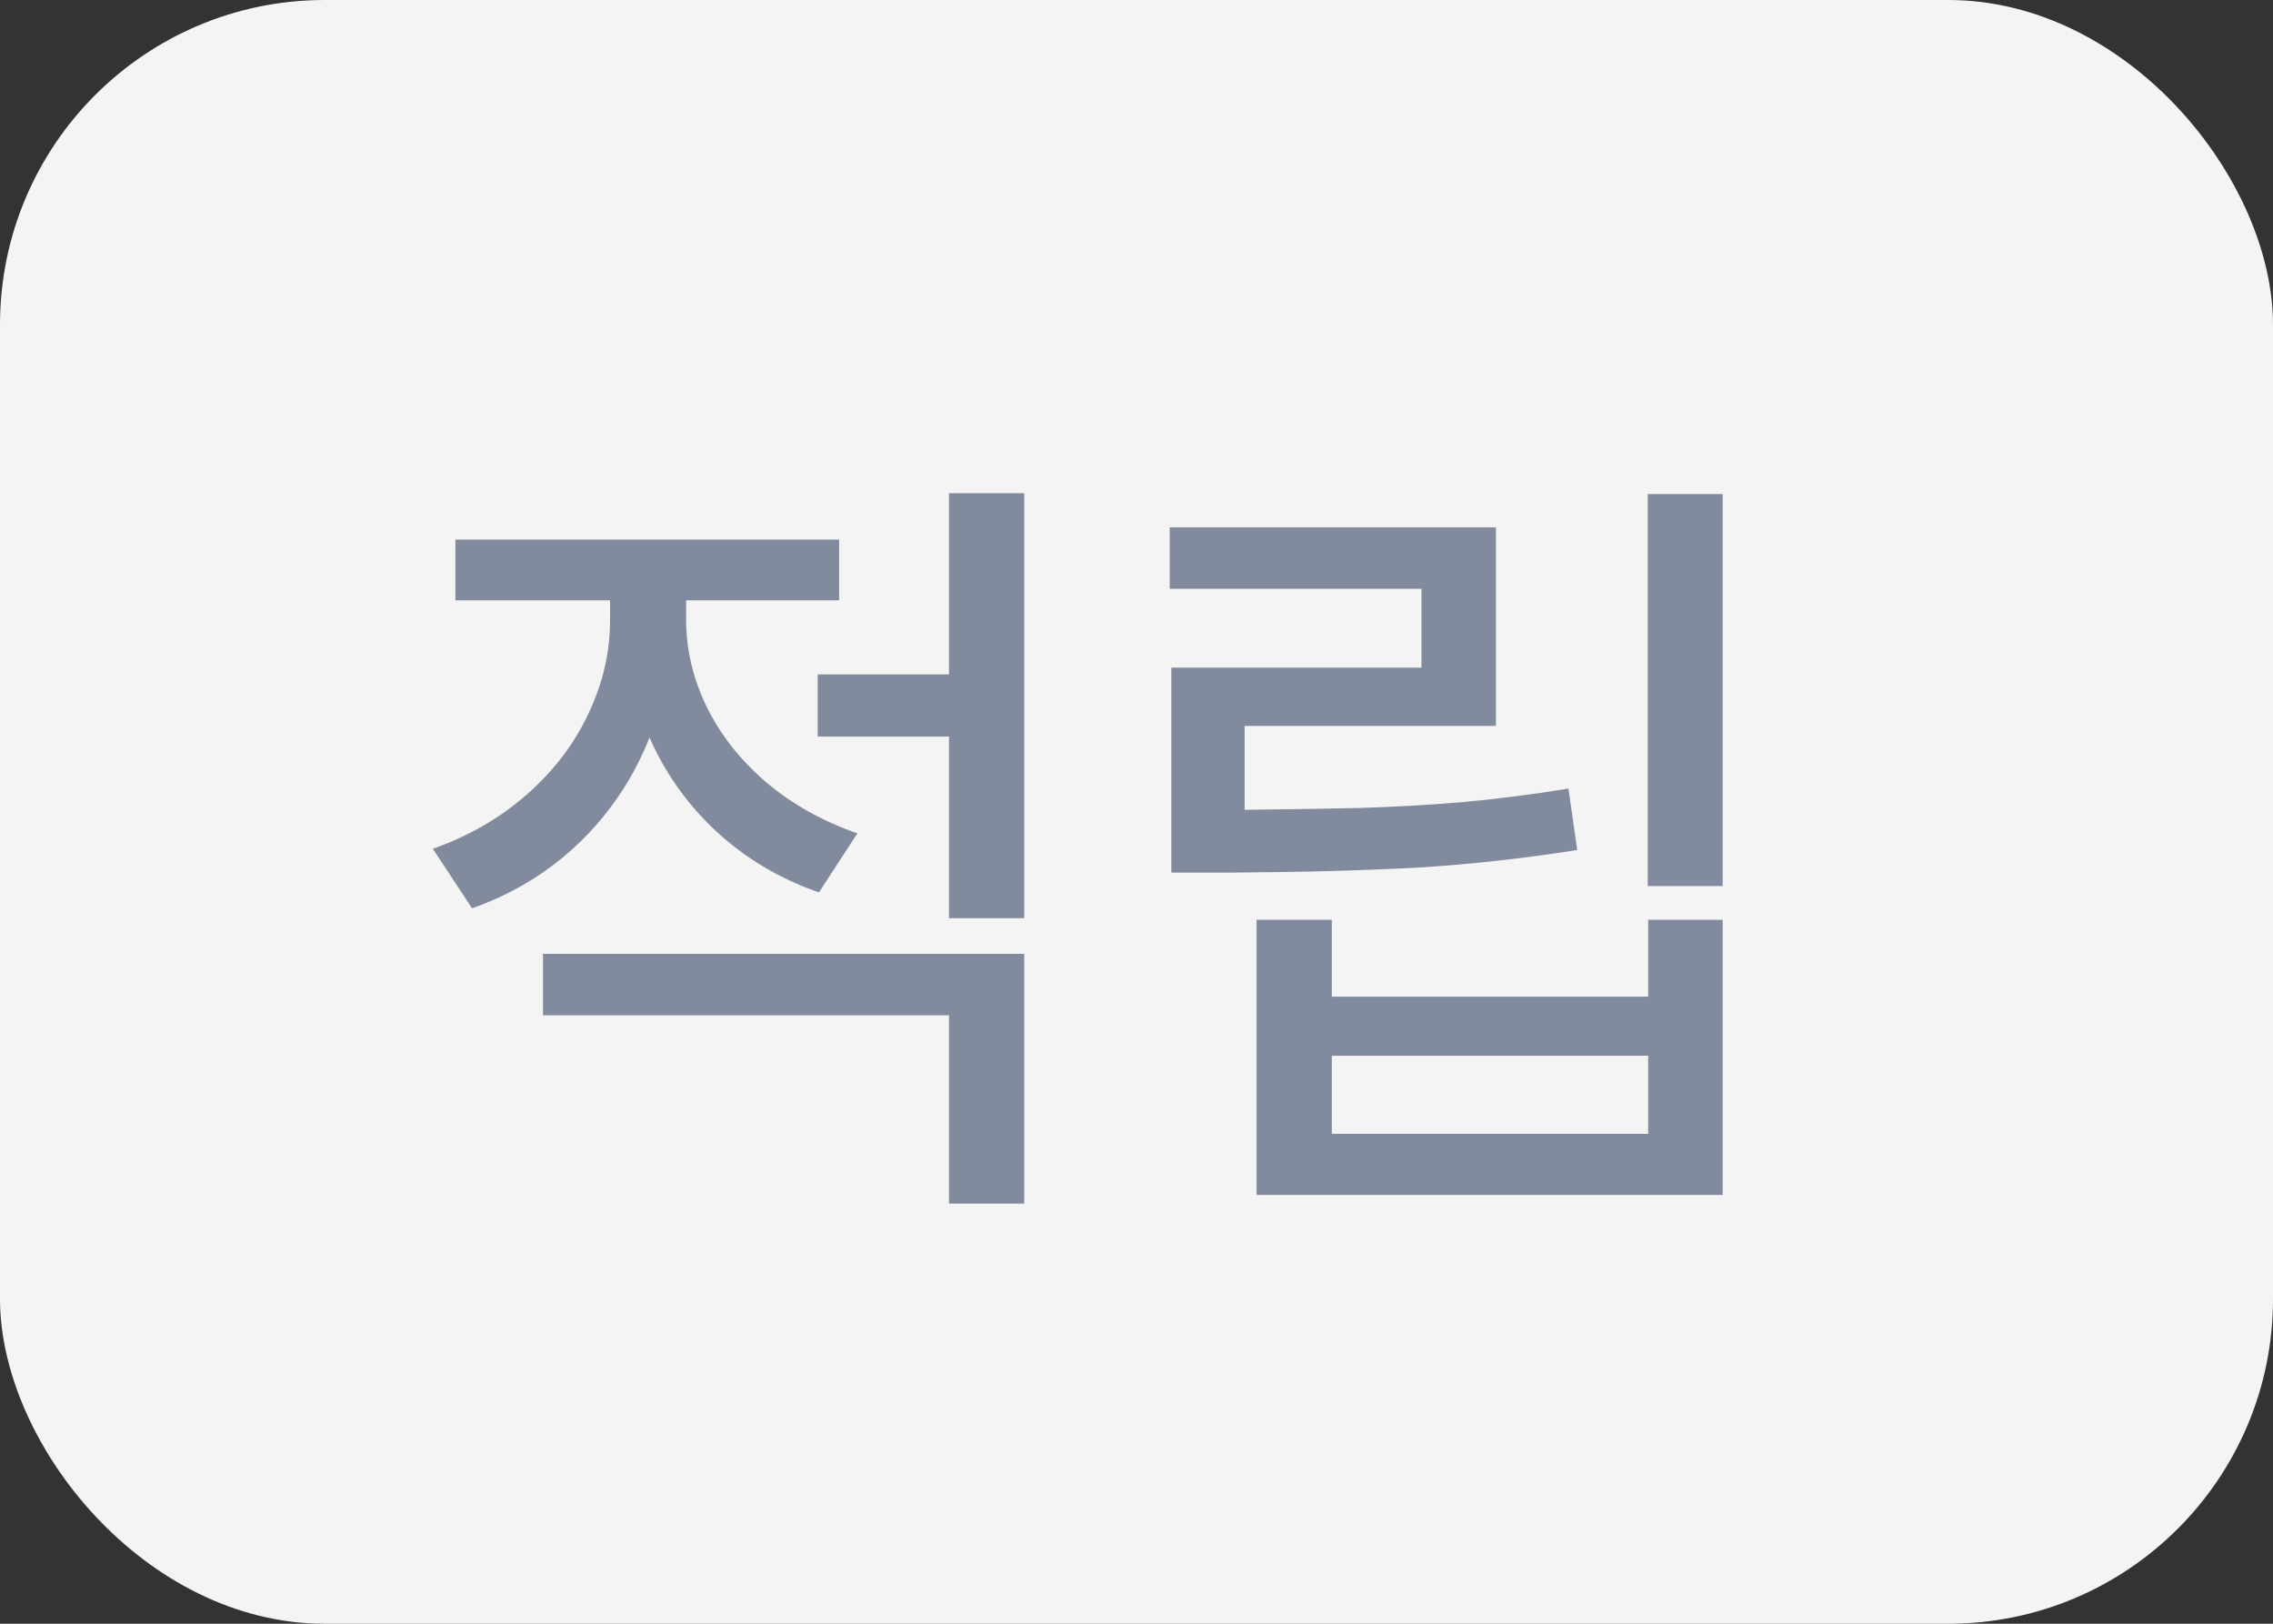
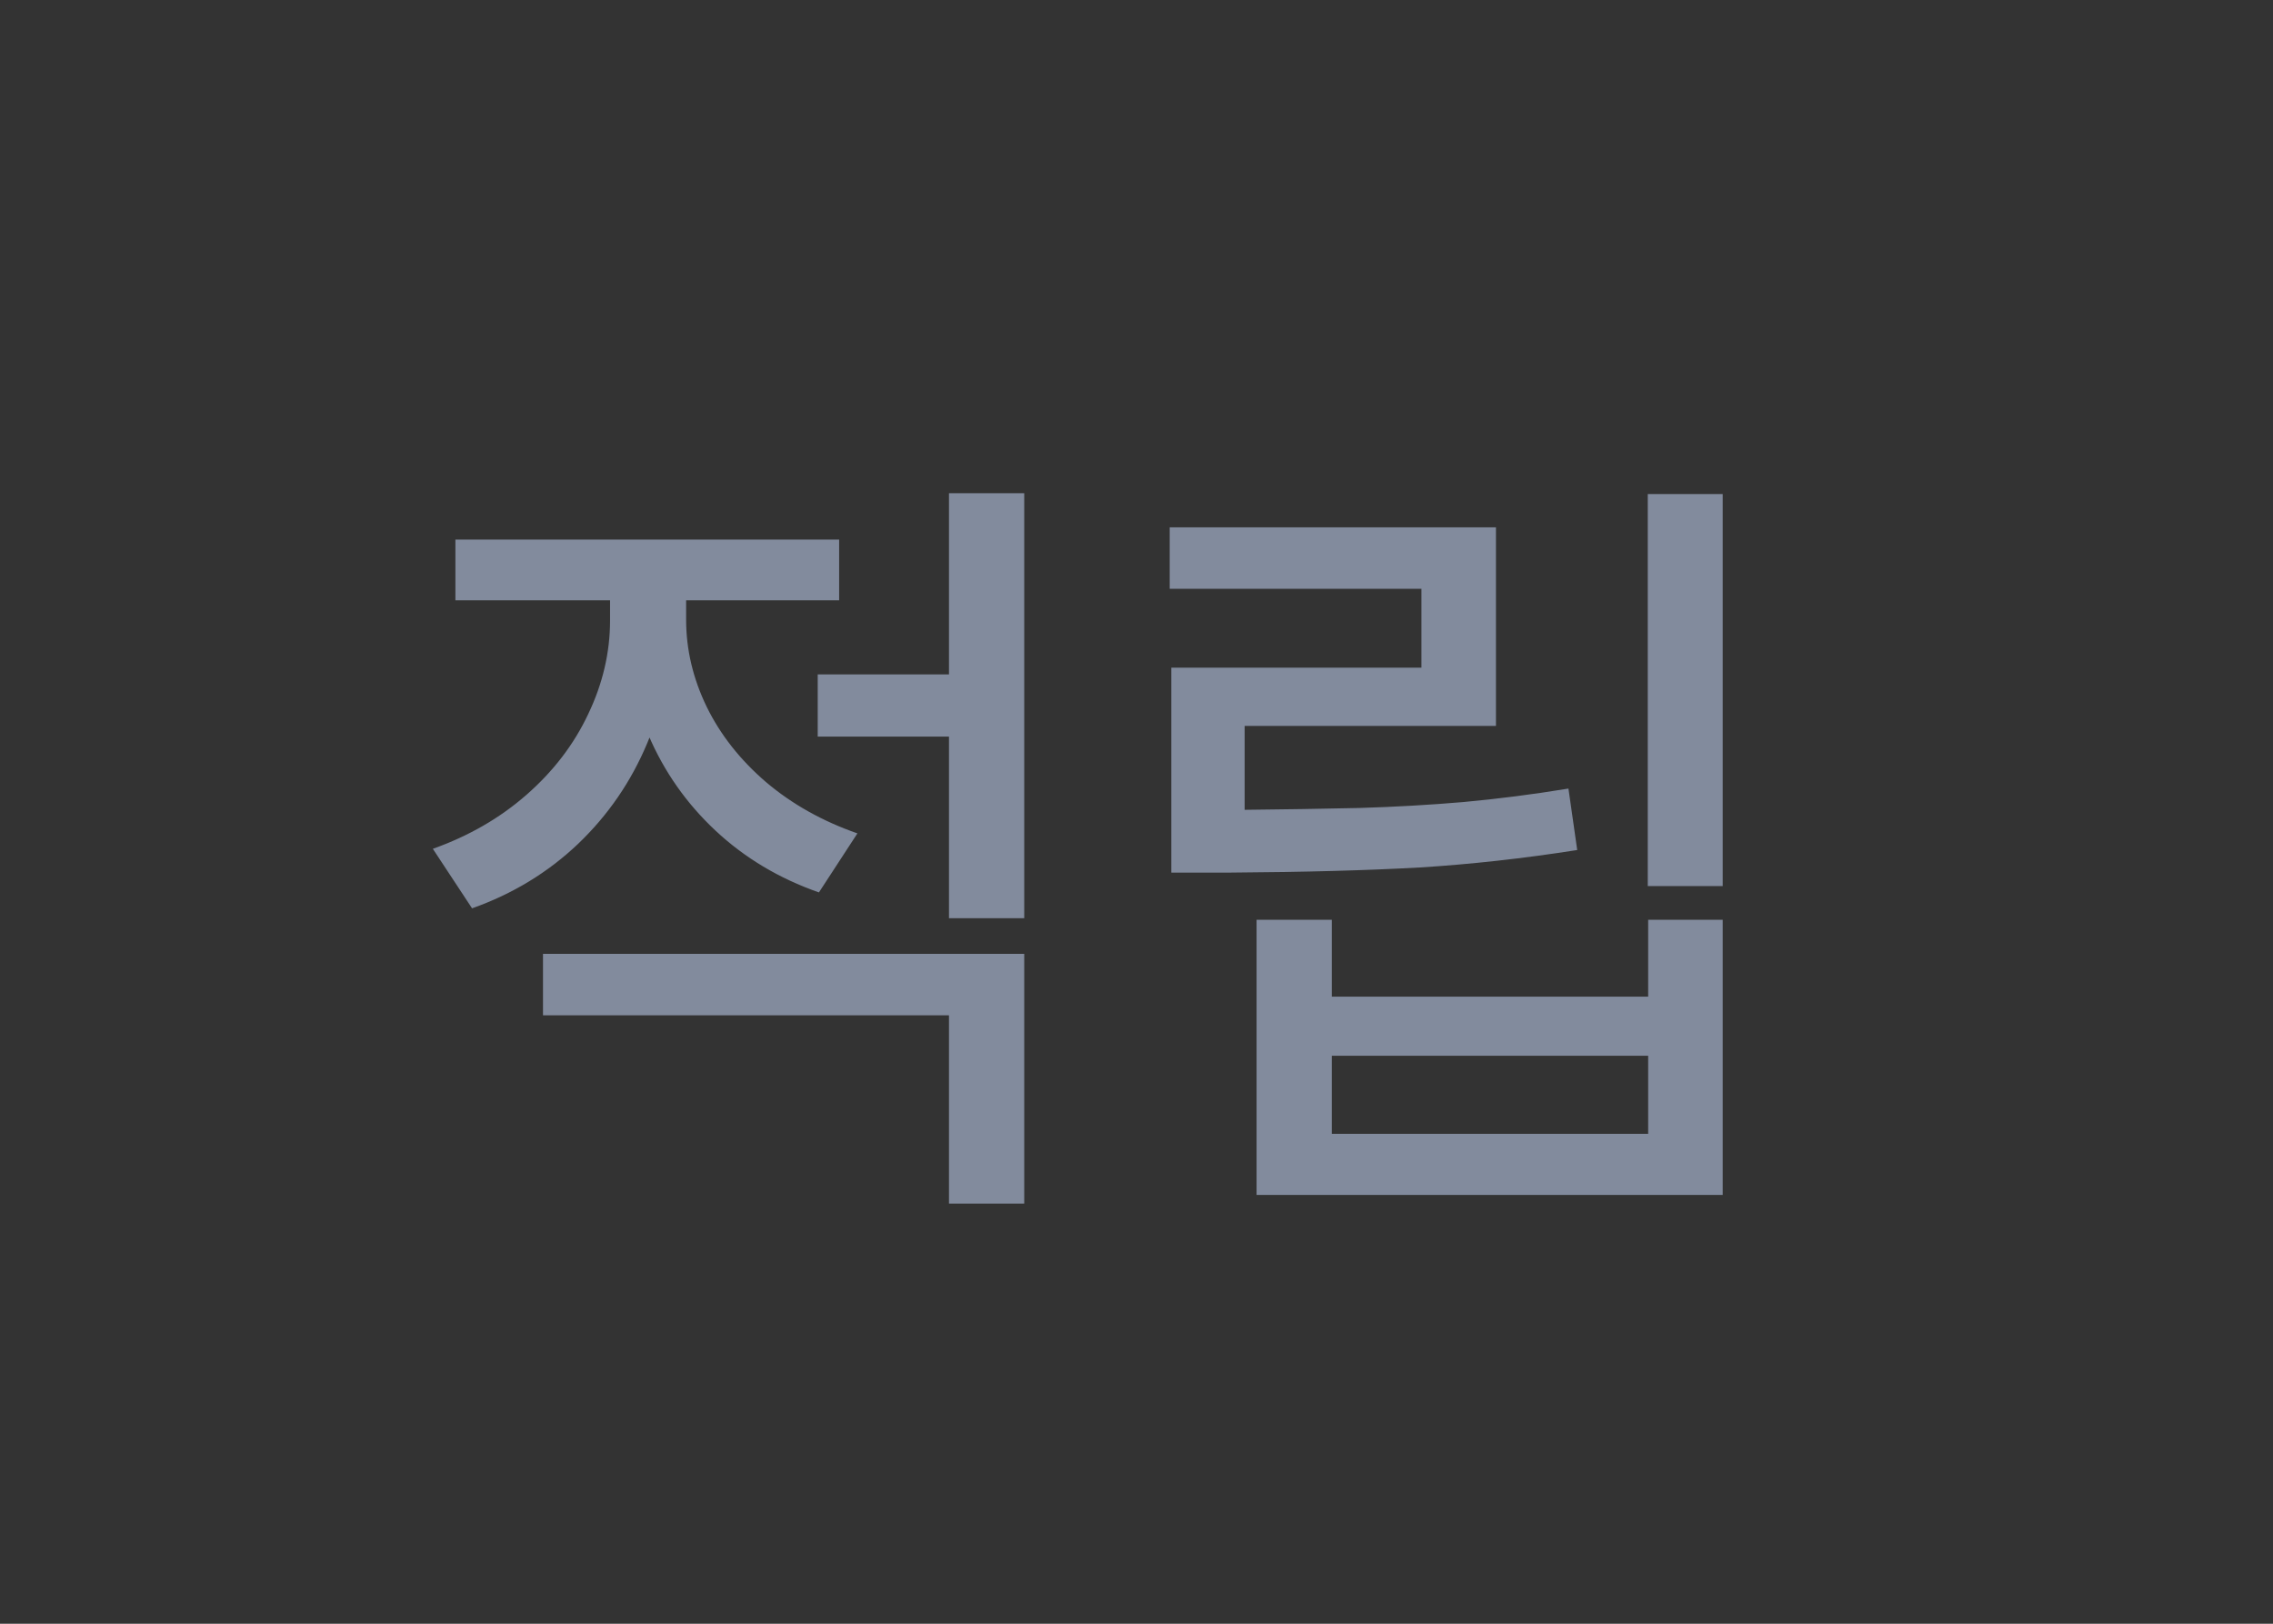
<svg xmlns="http://www.w3.org/2000/svg" width="28" height="20" viewBox="0 0 28 20" fill="none">
  <rect x="0" y="0" width="28" height="20" fill="#333333" stroke="none" />
-   <rect width="28" height="20" rx="4" fill="#F4F4F4" />
  <path d="M8.276 7.643C8.276 8.173 8.175 8.676 7.974 9.151C7.775 9.627 7.49 10.042 7.119 10.396C6.748 10.748 6.313 11.012 5.815 11.188L5.332 10.455C5.771 10.299 6.156 10.078 6.484 9.791C6.816 9.501 7.07 9.169 7.246 8.795C7.425 8.421 7.515 8.036 7.515 7.643V6.959H8.276V7.643ZM8.452 7.633C8.452 8.001 8.537 8.359 8.706 8.707C8.875 9.052 9.119 9.361 9.438 9.635C9.757 9.905 10.132 10.115 10.562 10.265L10.088 10.992C9.596 10.82 9.172 10.566 8.813 10.23C8.455 9.895 8.18 9.503 7.988 9.054C7.796 8.601 7.7 8.128 7.7 7.633V6.959H8.452V7.633ZM11.958 9.073H10.073V8.307H11.958V9.073ZM10.337 7.394H5.61V6.646H10.337V7.394ZM12.617 14.825H11.69V12.506H6.689V11.749H12.617V14.825ZM12.617 11.31H11.69V6.075H12.617V11.31ZM21.221 10.914H20.298V6.085H21.221V10.914ZM15.156 9.977C15.791 9.97 16.322 9.962 16.748 9.952C17.178 9.939 17.604 9.915 18.027 9.879C18.451 9.84 18.882 9.785 19.321 9.713L19.429 10.47C18.765 10.574 18.117 10.646 17.485 10.685C16.857 10.72 16.081 10.742 15.156 10.748H14.429V9.977H15.156ZM18.428 8.941H15.332V10.479H14.429V8.224H17.51V7.252H14.409V6.495H18.428V8.941ZM16.406 12.276H20.303V11.329H21.221V14.718H15.479V11.329H16.406V12.276ZM20.303 13.966V13.004H16.406V13.966H20.303Z" fill="#828B9D" />
</svg>